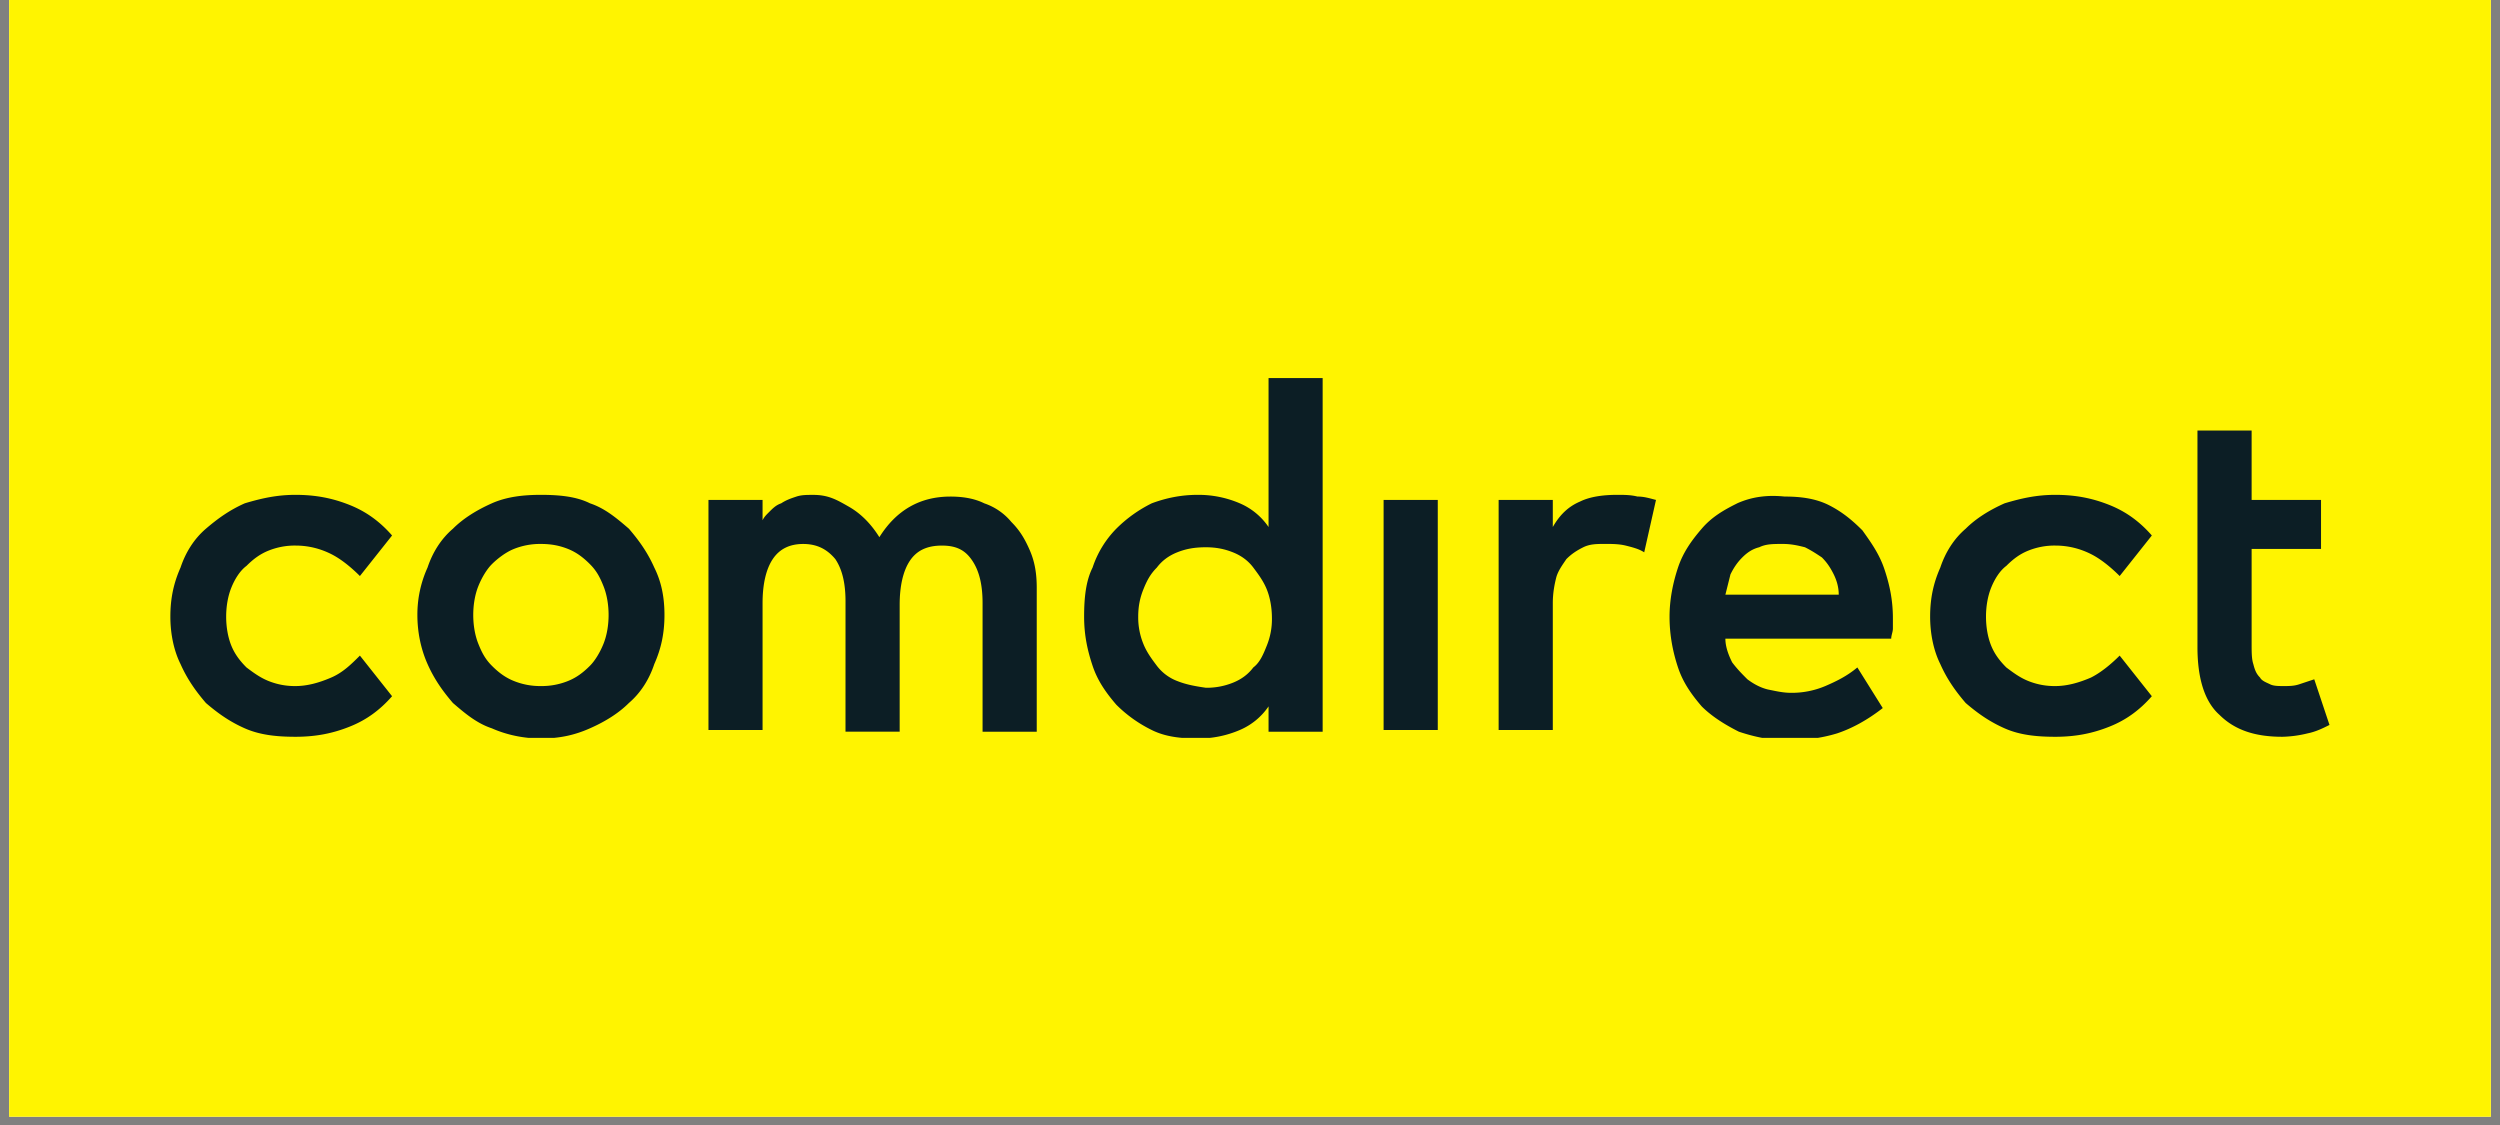
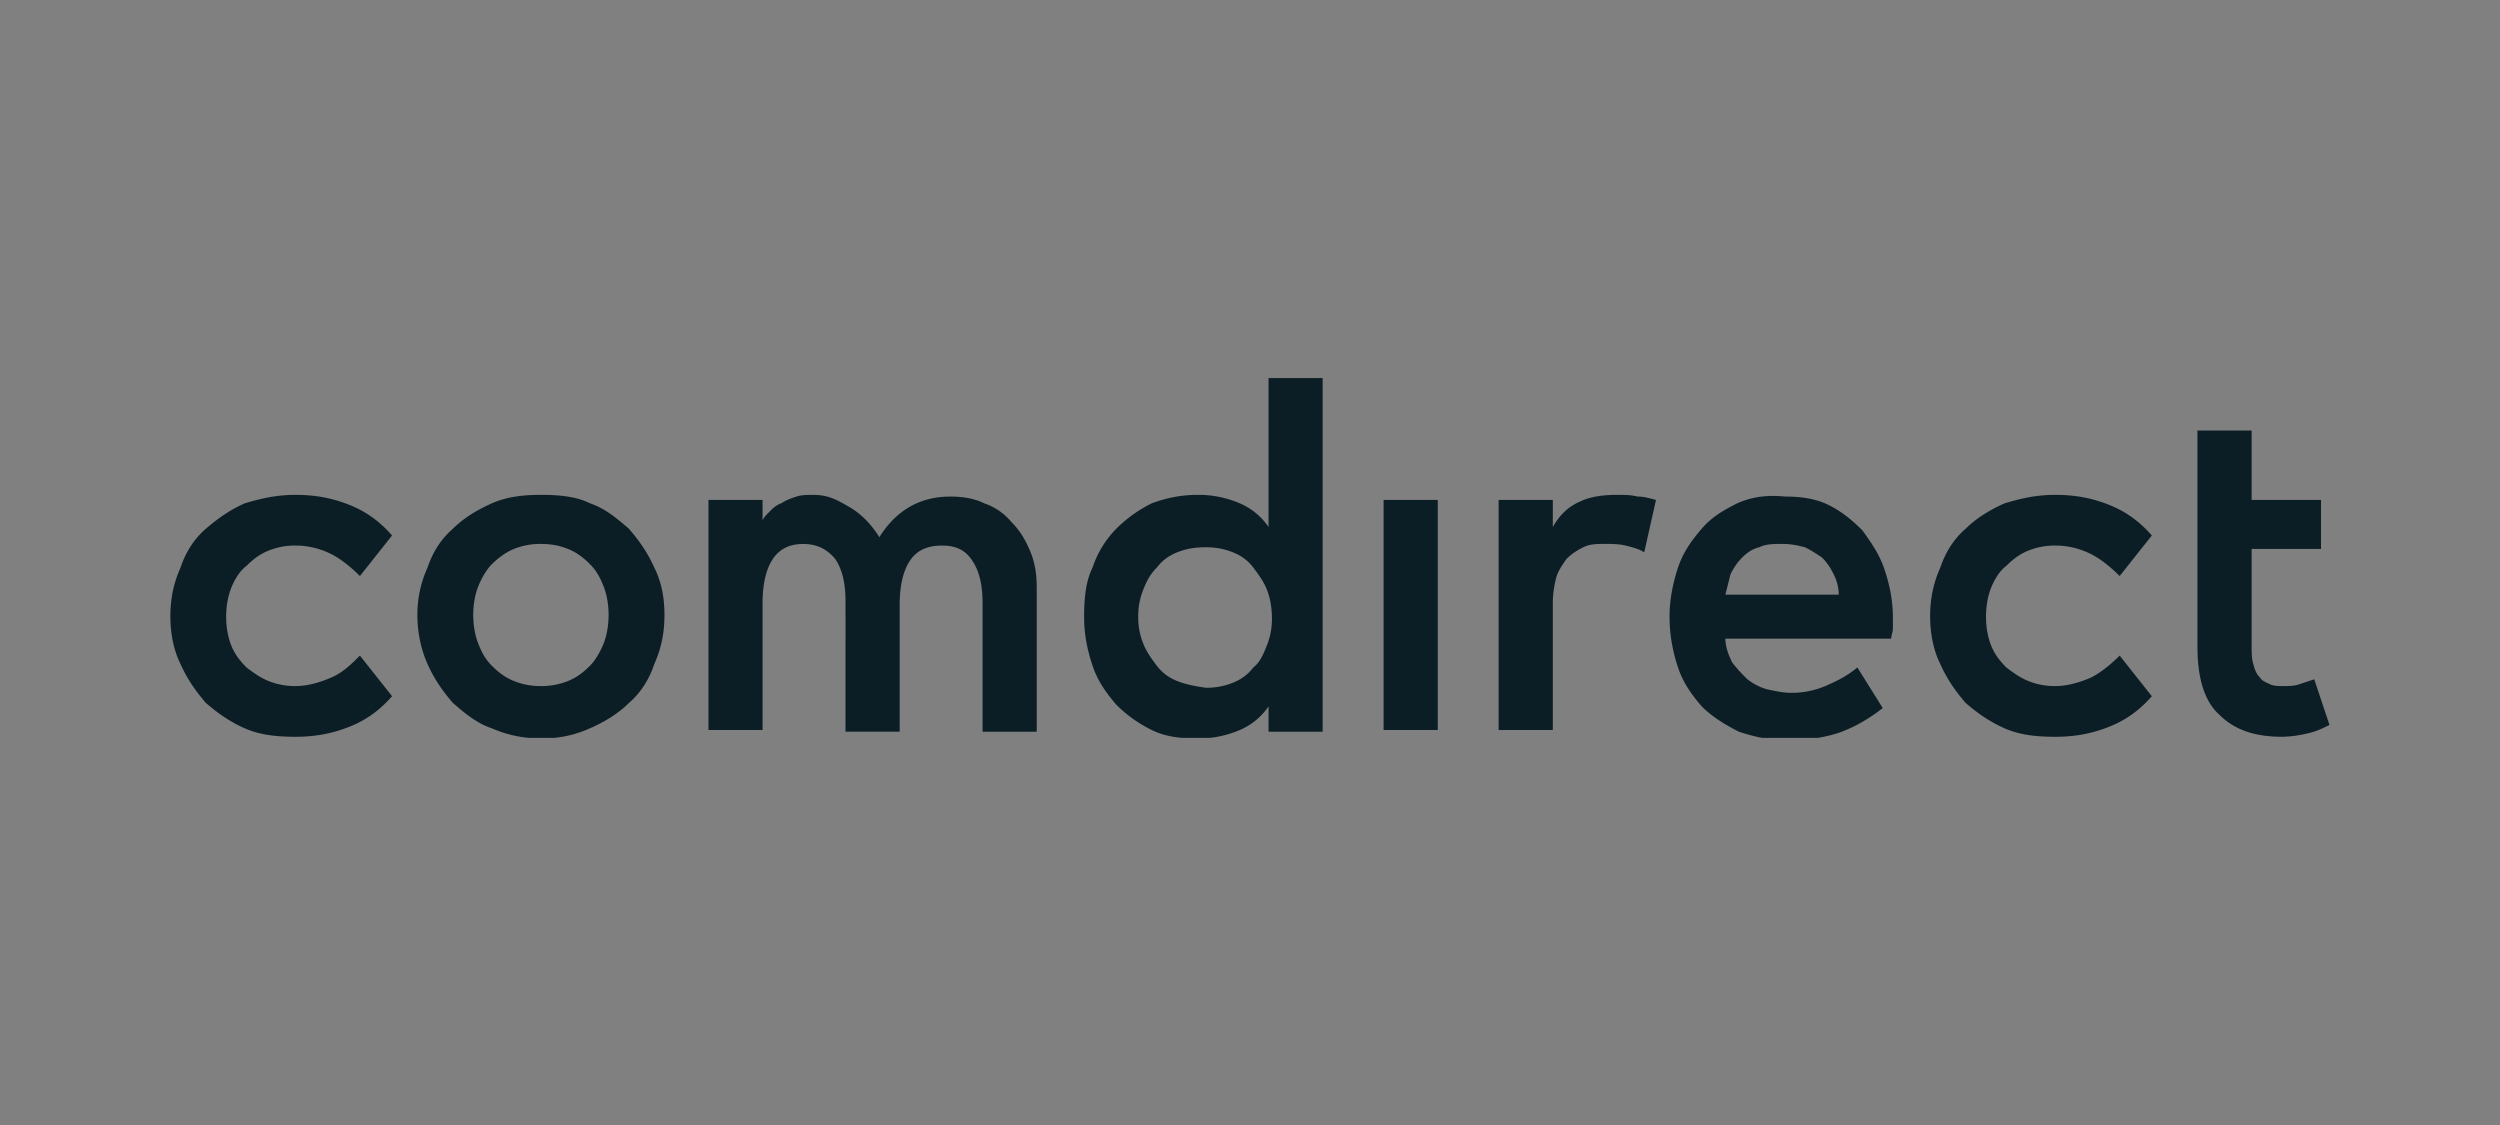
<svg xmlns="http://www.w3.org/2000/svg" width="200" viewBox="0 0 150 67.5" height="90" version="1.0">
  <rect x="0" y="0" width="150" height="67.5" fill="#808080" stroke="none" />
  <defs>
    <clipPath id="a">
-       <path d="M.55 0h148.9v67.004H.55zm0 0" />
-     </clipPath>
+       </clipPath>
    <clipPath id="b">
-       <path d="M10 22.684h130v21.59H10zm0 0" />
+       <path d="M10 22.684h130v21.59H10z" />
    </clipPath>
  </defs>
  <g clip-path="url(#a)">
    <path fill="#fff" d="M.55 0h148.9v67.004H.55zm0 0" />
    <path fill="#fff400" d="M.55 0h148.9v67.004H.55zm0 0" />
  </g>
  <g clip-path="url(#b)">
    <path fill="#0c1e25" d="M116.418 39.844c.406.914.914 1.625 1.523 2.336.711.61 1.422 1.117 2.336 1.52.91.405 1.926.507 3.043.507 1.22 0 2.235-.203 3.25-.61 1.016-.402 1.828-1.011 2.54-1.824l-1.93-2.437c-.508.508-1.118 1.016-1.727 1.32-.71.305-1.422.508-2.133.508a4.21 4.21 0 0 1-1.625-.305c-.507-.203-.91-.507-1.316-.812-.406-.406-.711-.813-.914-1.32-.203-.508-.305-1.118-.305-1.727 0-.61.102-1.219.305-1.727.203-.507.508-1.015.914-1.32.406-.406.808-.71 1.316-.914a4.21 4.21 0 0 1 1.625-.305c.813 0 1.524.203 2.133.508.61.305 1.219.813 1.727 1.32l1.93-2.433c-.712-.813-1.524-1.422-2.54-1.828-1.015-.406-2.03-.61-3.25-.61-1.117 0-2.03.204-3.043.508-.914.406-1.726.914-2.336 1.524-.71.609-1.218 1.418-1.523 2.332-.406.914-.61 1.828-.61 2.945 0 1.016.204 2.031.61 2.844m-30.152-9.848h-3.25v13.805h3.25zm8.527.102c-.711.304-1.219.812-1.625 1.523v-1.625h-3.25v13.805h3.25v-7.614c0-.609.102-1.117.203-1.523.102-.406.406-.812.61-1.117.304-.305.609-.508 1.015-.711.406-.2.813-.2 1.32-.2.407 0 .813 0 1.22.098.405.102.812.203 1.116.407l.707-3.145c-.402-.101-.707-.203-1.113-.203-.406-.102-.812-.102-1.219-.102-.812 0-1.625.102-2.234.407m8.73 5.582.305-1.22c.203-.405.406-.71.711-1.015.305-.304.61-.508 1.016-.61.406-.198.812-.198 1.422-.198.507 0 .914.097 1.32.199.406.203.71.406 1.016.61.304.304.507.609.71 1.015.2.406.301.812.301 1.219zm.711-5.48c-.812.405-1.523.812-2.132 1.523-.61.71-1.118 1.418-1.422 2.332-.305.914-.508 1.93-.508 2.945 0 1.117.203 2.133.508 3.047.304.914.812 1.625 1.422 2.336.609.61 1.421 1.113 2.234 1.52.914.304 1.828.507 2.844.507 1.117 0 2.03-.101 3.043-.406.914-.305 1.828-.809 2.742-1.52l-1.524-2.437c-.609.508-1.218.812-1.925 1.117a5.165 5.165 0 0 1-2.032.406c-.507 0-.914-.101-1.421-.203-.407-.101-.813-.304-1.22-.61-.304-.304-.609-.609-.913-1.015-.203-.406-.407-.914-.407-1.422h9.95c0-.203.101-.406.101-.61v-.608c0-1.118-.203-2.032-.508-2.946-.304-.914-.812-1.62-1.32-2.332-.61-.61-1.219-1.117-2.027-1.523-.813-.406-1.727-.508-2.64-.508-1.016-.102-1.93 0-2.845.406M70.63 40.86a2.773 2.773 0 0 1-1.219-.914c-.305-.406-.61-.812-.812-1.32A4.21 4.21 0 0 1 68.293 37c0-.61.102-1.117.305-1.625s.406-.914.812-1.32c.305-.407.711-.711 1.219-.914.508-.203 1.016-.305 1.726-.305.61 0 1.118.102 1.625.305.508.203.915.507 1.22.914.304.406.609.812.812 1.32.203.508.304 1.117.304 1.727a4.21 4.21 0 0 1-.304 1.625c-.203.507-.407 1.015-.813 1.32-.304.406-.71.71-1.219.914a4.21 4.21 0 0 1-1.625.305c-.71-.102-1.218-.203-1.726-.407m8.73-18.175h-3.246v8.937a3.968 3.968 0 0 0-1.726-1.422 6.272 6.272 0 0 0-2.54-.508c-1.015 0-1.929.204-2.742.508a8.049 8.049 0 0 0-2.128 1.524 6.012 6.012 0 0 0-1.422 2.332c-.407.812-.508 1.828-.508 2.945 0 1.117.203 2.031.508 2.945.304.914.812 1.625 1.422 2.336a7.95 7.95 0 0 0 2.128 1.52c.813.406 1.727.508 2.743.508a6.272 6.272 0 0 0 2.539-.508 3.96 3.96 0 0 0 1.726-1.418v1.52h3.246zM30.832 40.859c-.508-.203-.914-.507-1.32-.914-.407-.406-.61-.812-.813-1.32-.203-.508-.304-1.117-.304-1.727 0-.609.101-1.218.304-1.726.203-.508.508-1.016.813-1.32.304-.305.812-.711 1.32-.914a4.21 4.21 0 0 1 1.625-.301c.61 0 1.117.097 1.625.3.508.204.91.508 1.316.915.407.406.61.812.813 1.32.203.508.305 1.117.305 1.726 0 .61-.102 1.22-.305 1.727-.203.508-.508 1.016-.813 1.32-.406.407-.808.711-1.316.914a4.21 4.21 0 0 1-1.625.305 4.21 4.21 0 0 1-1.625-.305m-1.32-10.66c-.914.406-1.727.914-2.336 1.524-.711.609-1.219 1.418-1.524 2.332a6.815 6.815 0 0 0-.609 2.843c0 1.016.203 2.032.61 2.946.406.914.913 1.625 1.523 2.336.71.61 1.422 1.218 2.336 1.52.914.405 1.93.609 2.945.609 1.117 0 2.031-.204 2.941-.61.914-.402 1.727-.91 2.336-1.52.711-.609 1.22-1.421 1.524-2.335.406-.914.61-1.828.61-2.946 0-1.117-.204-2.03-.61-2.843-.406-.914-.914-1.621-1.524-2.332-.71-.61-1.422-1.22-2.336-1.524-.808-.406-1.824-.508-2.941-.508-1.016 0-2.031.102-2.945.508m-18.68 9.645c.406.914.914 1.625 1.523 2.336.711.61 1.418 1.117 2.332 1.52.915.405 1.93.507 3.047.507 1.22 0 2.235-.203 3.25-.61 1.016-.402 1.828-1.011 2.54-1.824l-1.93-2.437c-.508.508-1.016 1.016-1.727 1.32-.71.305-1.422.508-2.133.508a4.21 4.21 0 0 1-1.625-.305c-.507-.203-.914-.507-1.32-.812-.406-.406-.71-.813-.914-1.32-.203-.508-.305-1.118-.305-1.727 0-.61.102-1.219.305-1.727.203-.507.508-1.015.914-1.32.406-.406.813-.71 1.32-.914a4.21 4.21 0 0 1 1.625-.305c.813 0 1.524.203 2.133.508.61.305 1.219.813 1.727 1.32l1.93-2.433c-.712-.813-1.524-1.422-2.54-1.828-1.015-.406-2.03-.61-3.25-.61-1.117 0-2.03.204-3.047.508-.914.406-1.62.914-2.332 1.524-.71.609-1.218 1.418-1.523 2.332-.406.914-.61 1.828-.61 2.945 0 1.016.204 2.031.61 2.844m128.023.914-.914.304c-.304.102-.609.102-.914.102-.304 0-.609 0-.812-.102-.203-.101-.508-.203-.61-.406-.203-.203-.304-.406-.406-.812-.101-.305-.101-.711-.101-1.219v-5.688h4.164v-2.94h-4.164v-4.165h-3.25v12.996c0 1.828.406 3.25 1.32 4.063.914.91 2.133 1.316 3.758 1.316a6.91 6.91 0 0 0 1.523-.203c.508-.102.914-.305 1.32-.508zM50.73 43.902h3.25V36.29c0-1.117.204-2.031.61-2.64.406-.61 1.015-.915 1.926-.915.914 0 1.422.305 1.828.914.406.61.61 1.422.61 2.54v7.714h3.25v-8.629c0-.812-.102-1.523-.407-2.234-.305-.707-.61-1.215-1.117-1.723a3.609 3.609 0 0 0-1.625-1.117c-.61-.304-1.32-.406-2.032-.406-.91 0-1.722.203-2.433.61-.711.406-1.32 1.015-1.828 1.827-.508-.812-1.117-1.421-1.828-1.828-.711-.406-1.22-.71-2.133-.71-.406 0-.711 0-1.016.101-.305.102-.61.203-.914.406-.305.102-.508.305-.71.508-.204.203-.306.305-.407.508v-1.219h-3.246v13.805h3.246v-7.614c0-1.117.203-2.03.61-2.64.406-.61 1.015-.91 1.827-.91.813 0 1.422.3 1.93.91.406.61.61 1.422.61 2.539zm0 0" />
  </g>
</svg>